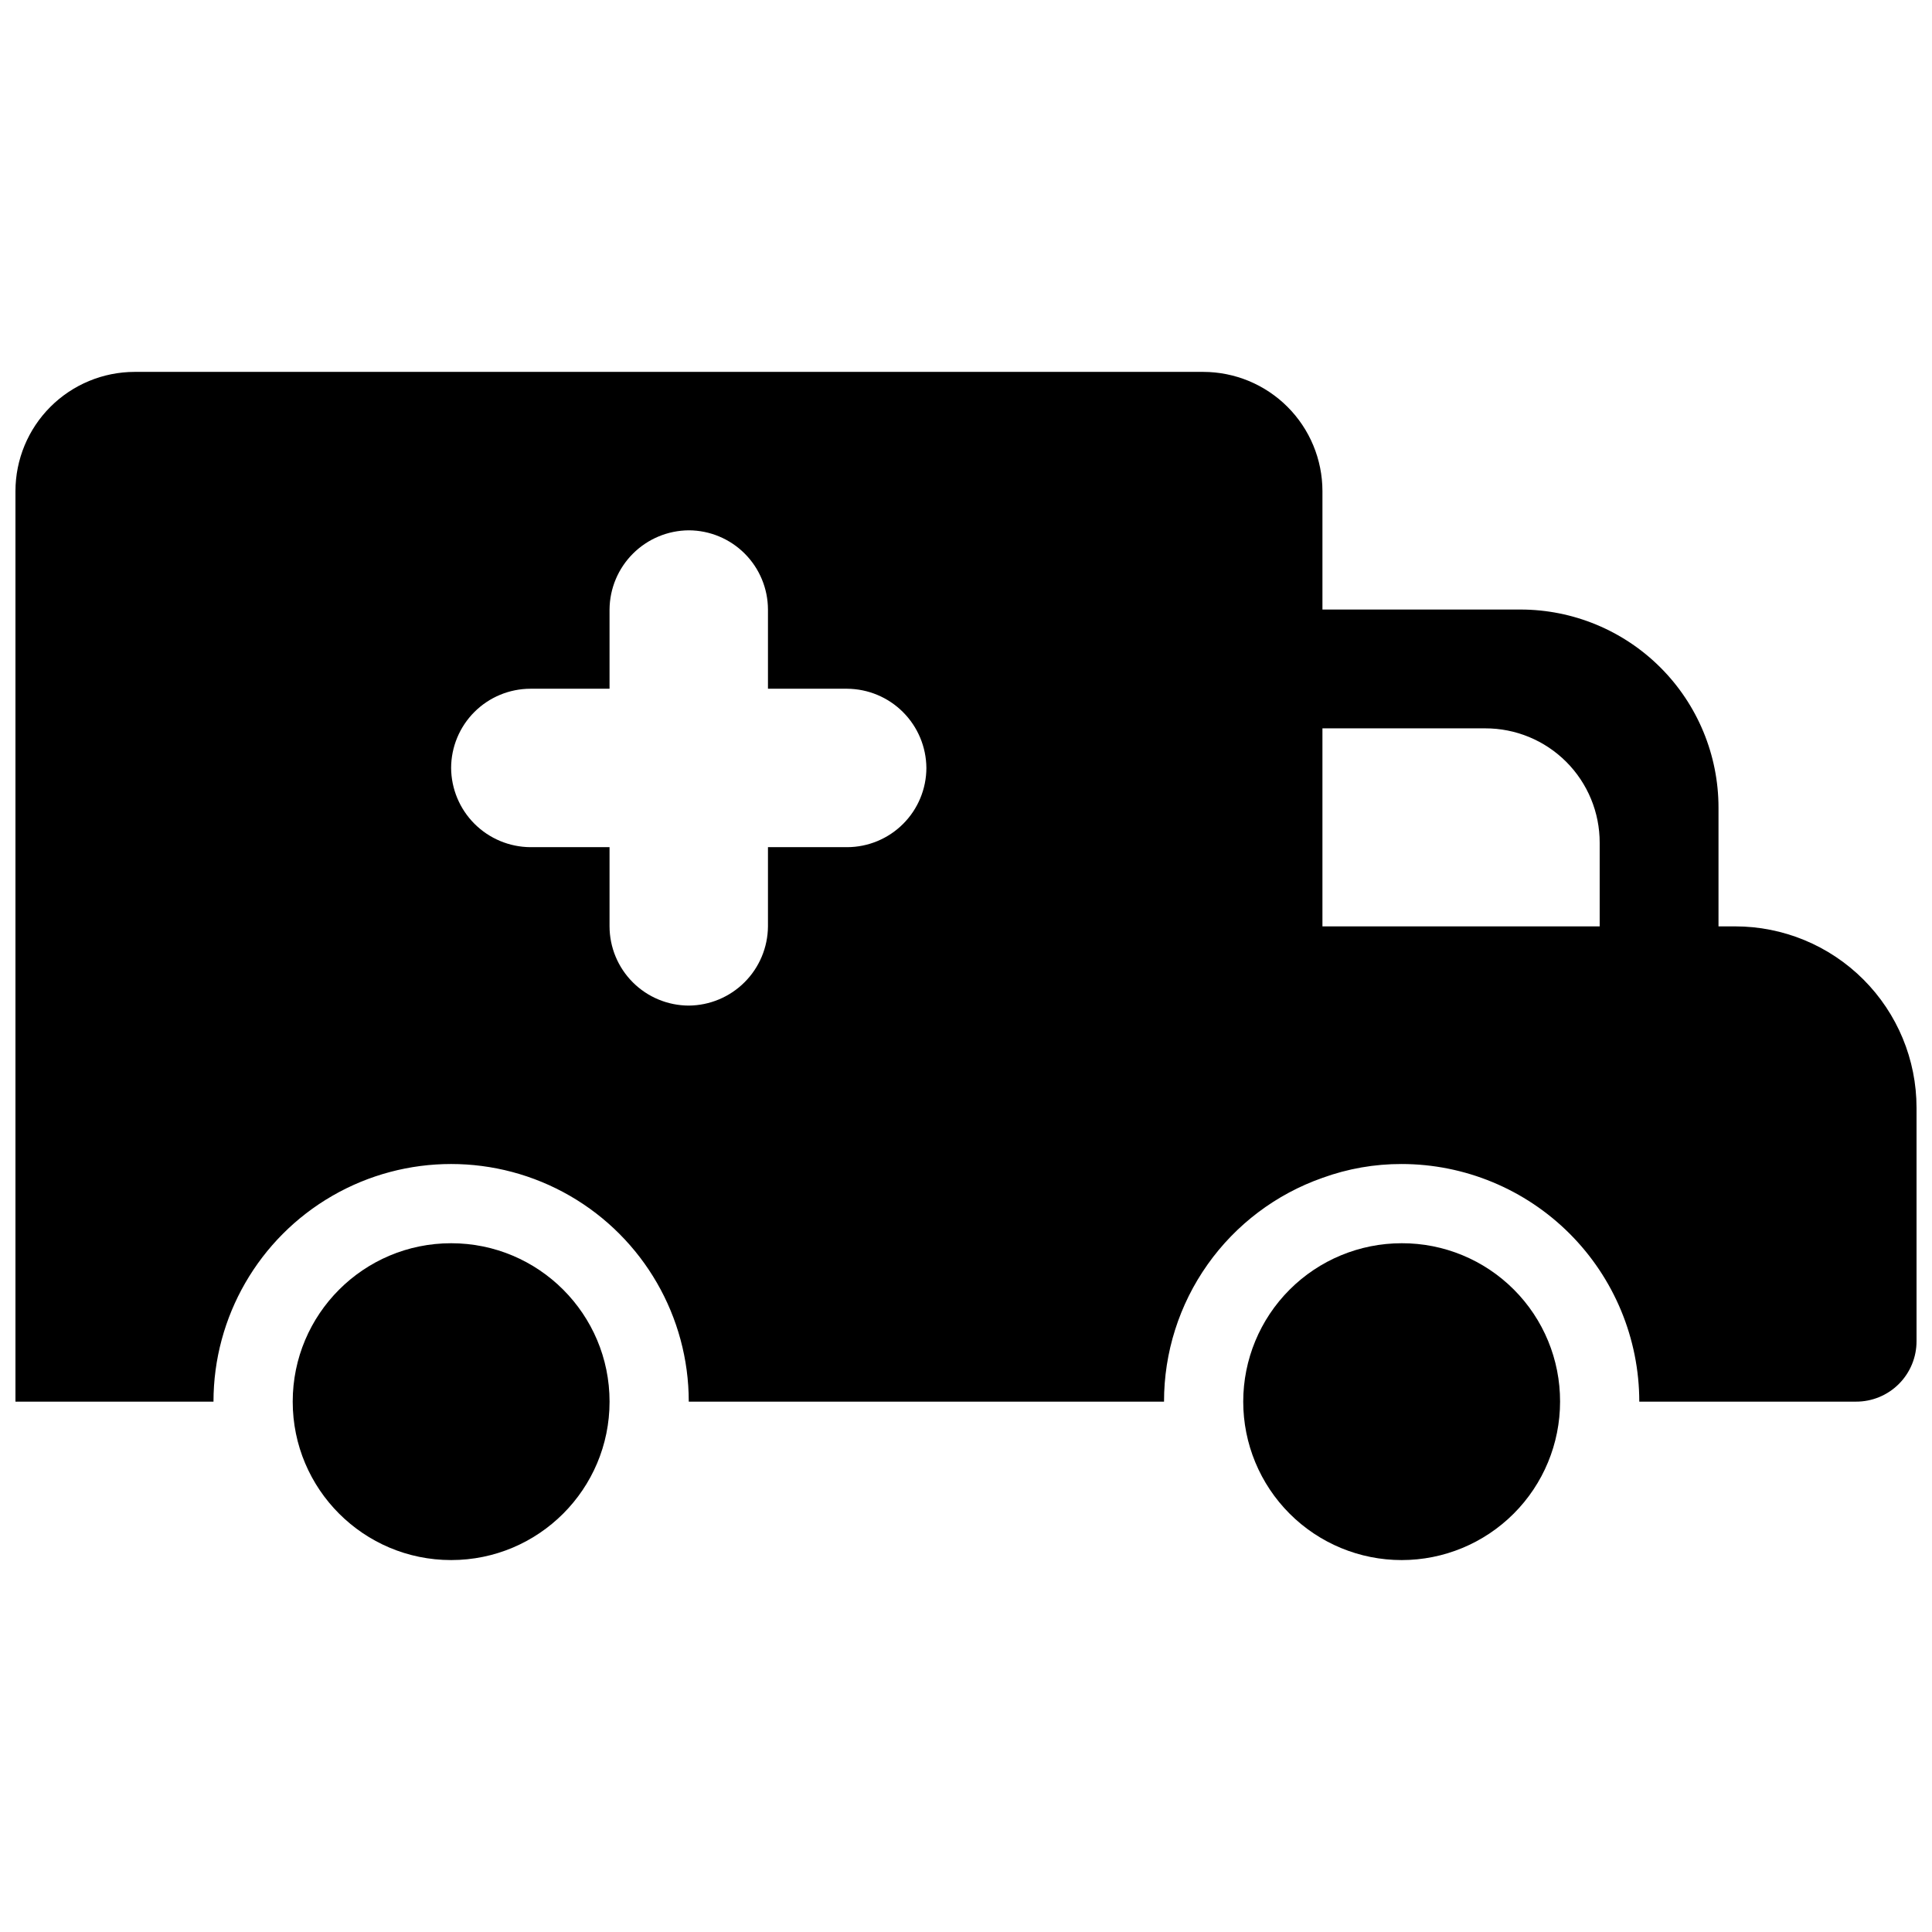
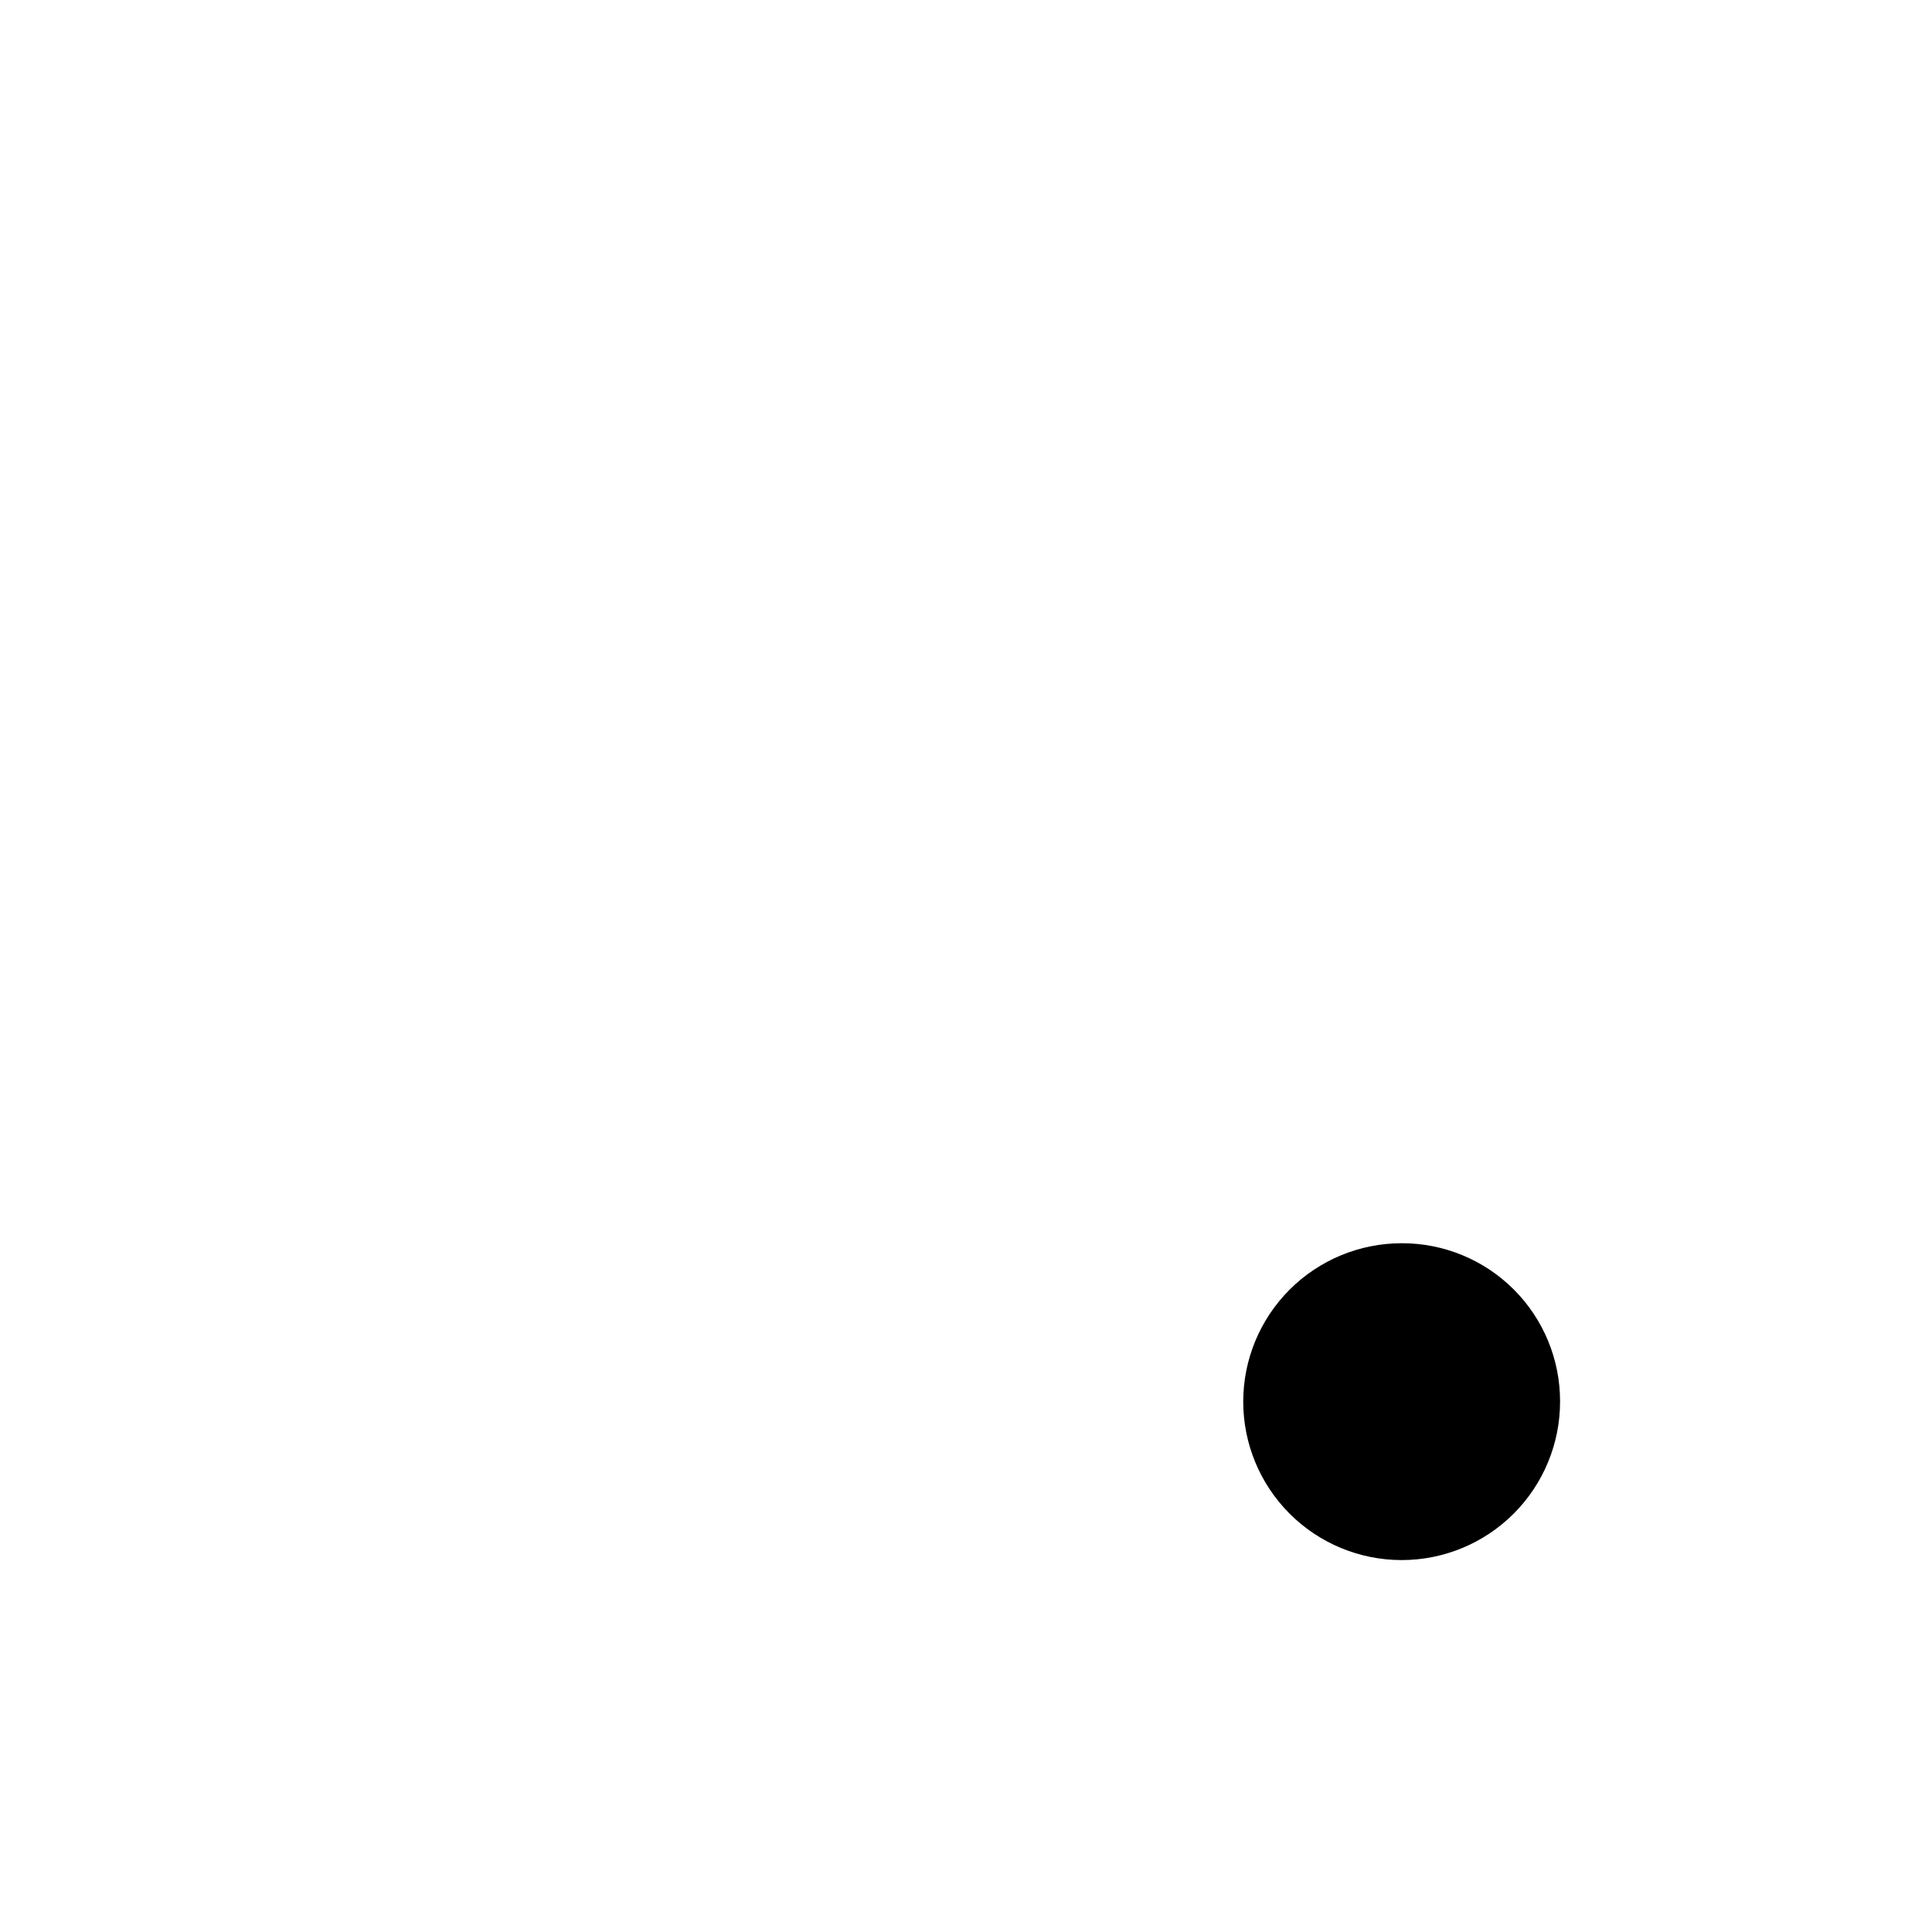
<svg xmlns="http://www.w3.org/2000/svg" width="800px" height="800px" version="1.1" viewBox="144 144 512 512">
  <defs>
    <clipPath id="a">
-       <path d="m148.09 242h503.81v274h-503.81z" />
-     </clipPath>
+       </clipPath>
  </defs>
  <g clip-path="url(#a)">
-     <path d="m603.83 389.5h-4.41v-31.488c-0.004-13.918-5.535-27.266-15.375-37.105s-23.188-15.371-37.105-15.375h-52.48v-31.383c-0.008-8.379-3.34-16.41-9.262-22.332-5.922-5.922-13.953-9.254-22.328-9.262h-283.18c-8.379 0.008-16.406 3.34-22.332 9.262-5.922 5.922-9.254 13.953-9.262 22.332v241.3h52.48c0-22.496 12.004-43.289 31.488-54.539 19.484-11.246 43.492-11.246 62.977 0 19.484 11.25 31.488 32.043 31.488 54.539h125.95c-0.016-13.016 4.016-25.715 11.539-36.34 7.519-10.625 18.16-18.648 30.441-22.961 6.731-2.449 13.836-3.691 20.992-3.672 16.699 0.012 32.711 6.648 44.52 18.457 11.805 11.809 18.445 27.82 18.457 44.516h57.414c4.266 0.02 8.359-1.668 11.375-4.684s4.703-7.109 4.684-11.375v-61.82c0.004-12.75-5.062-24.977-14.078-33.992s-21.242-14.082-33.992-14.078zm-66.23-52.48c8.051-0.016 15.773 3.176 21.465 8.867 5.691 5.695 8.883 13.418 8.867 21.465v22.148h-73.473v-52.48zm-169.09 31.488h-20.992v20.992c-0.043 5.555-2.266 10.867-6.195 14.797-3.926 3.93-9.242 6.152-14.797 6.195-5.562-0.02-10.895-2.234-14.828-6.168-3.934-3.934-6.148-9.262-6.164-14.824v-20.992h-20.992c-5.555-0.043-10.871-2.266-14.801-6.195-3.926-3.926-6.152-9.242-6.191-14.797 0.016-5.562 2.231-10.895 6.164-14.828s9.266-6.148 14.828-6.164h20.992v-20.992c0.039-5.555 2.262-10.871 6.191-14.801 3.93-3.93 9.246-6.152 14.801-6.191 5.562 0.016 10.891 2.231 14.824 6.164 3.934 3.934 6.152 9.266 6.168 14.828v20.992h20.992c5.555 0.039 10.871 2.262 14.797 6.191 3.93 3.93 6.152 9.246 6.195 14.801-0.016 5.562-2.234 10.891-6.168 14.824-3.934 3.934-9.262 6.152-14.824 6.168z" fill-rule="evenodd" />
-   </g>
-   <path d="m305.54 515.45c0 23.188-18.797 41.984-41.984 41.984s-41.984-18.797-41.984-41.984c0-23.184 18.797-41.98 41.984-41.98s41.984 18.797 41.984 41.98" />
+     </g>
  <path d="m515.45 473.47c-11.133 0-21.812 4.422-29.684 12.297-7.875 7.871-12.297 18.551-12.297 29.684 0 11.137 4.422 21.816 12.297 29.688 7.871 7.875 18.551 12.297 29.684 12.297 11.137 0 21.816-4.422 29.688-12.297 7.875-7.871 12.297-18.551 12.297-29.688 0.031-11.145-4.379-21.84-12.262-29.719-7.879-7.883-18.578-12.297-29.723-12.262z" fill-rule="evenodd" />
</svg>